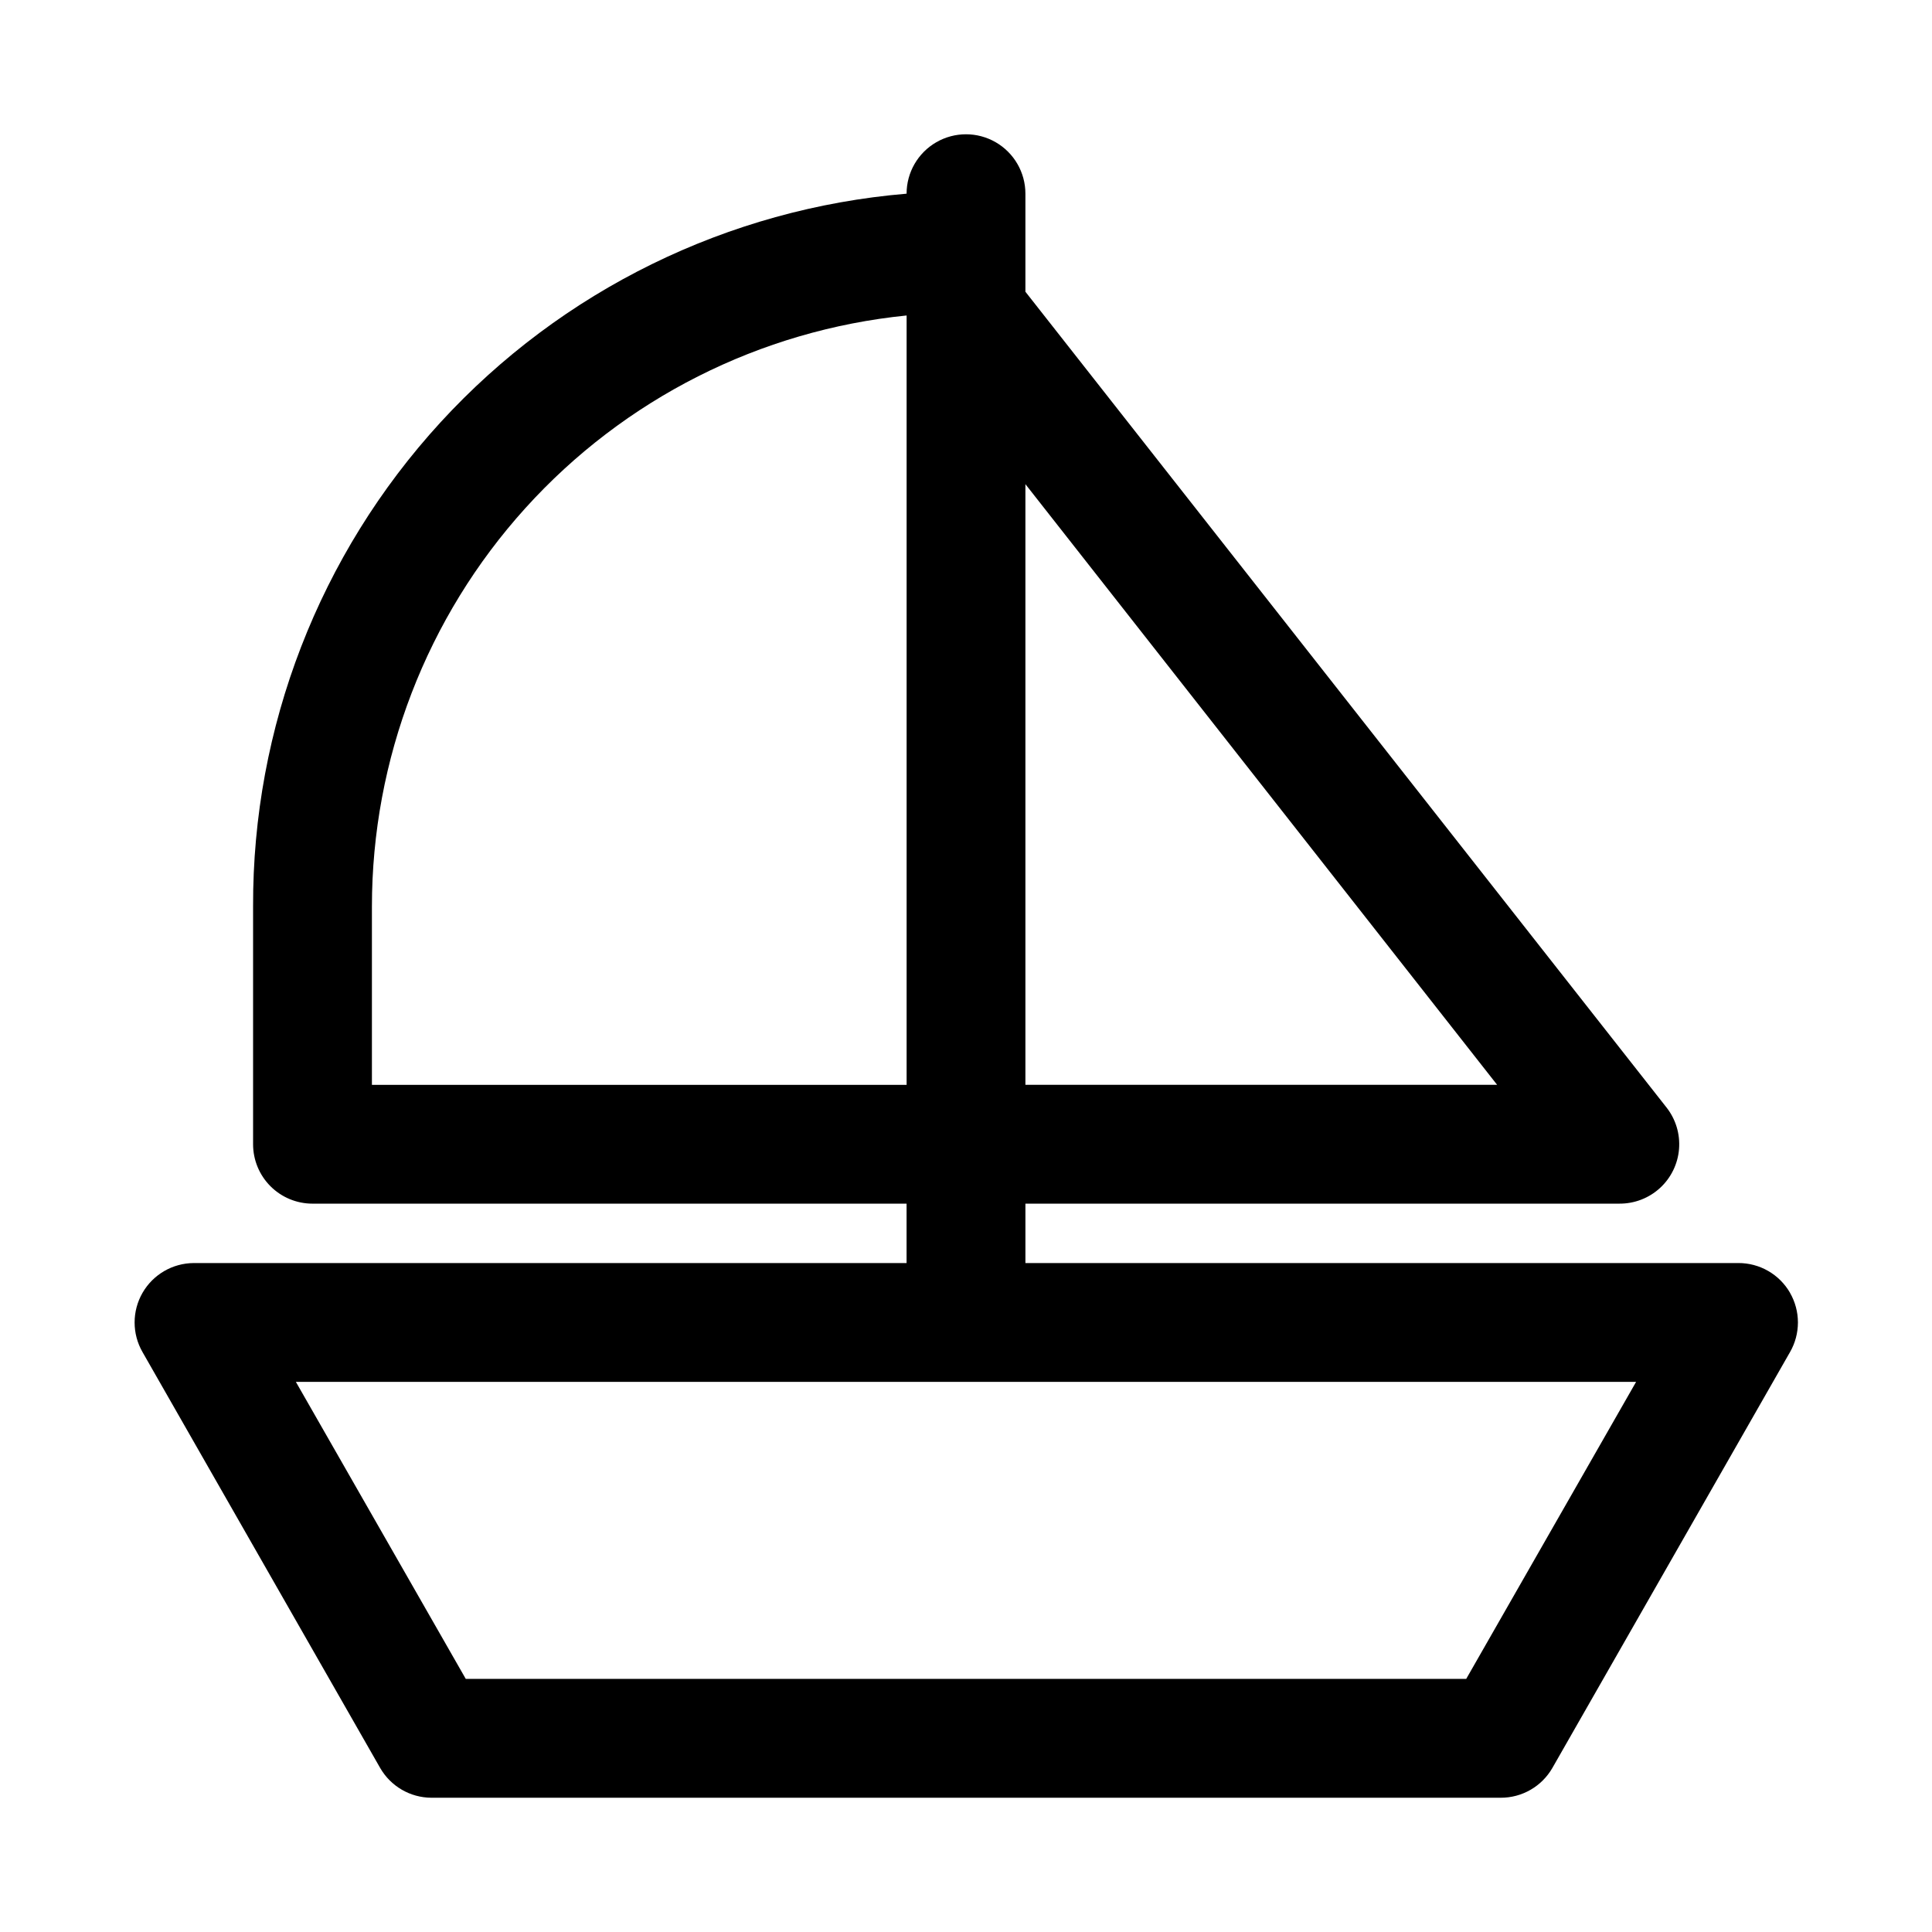
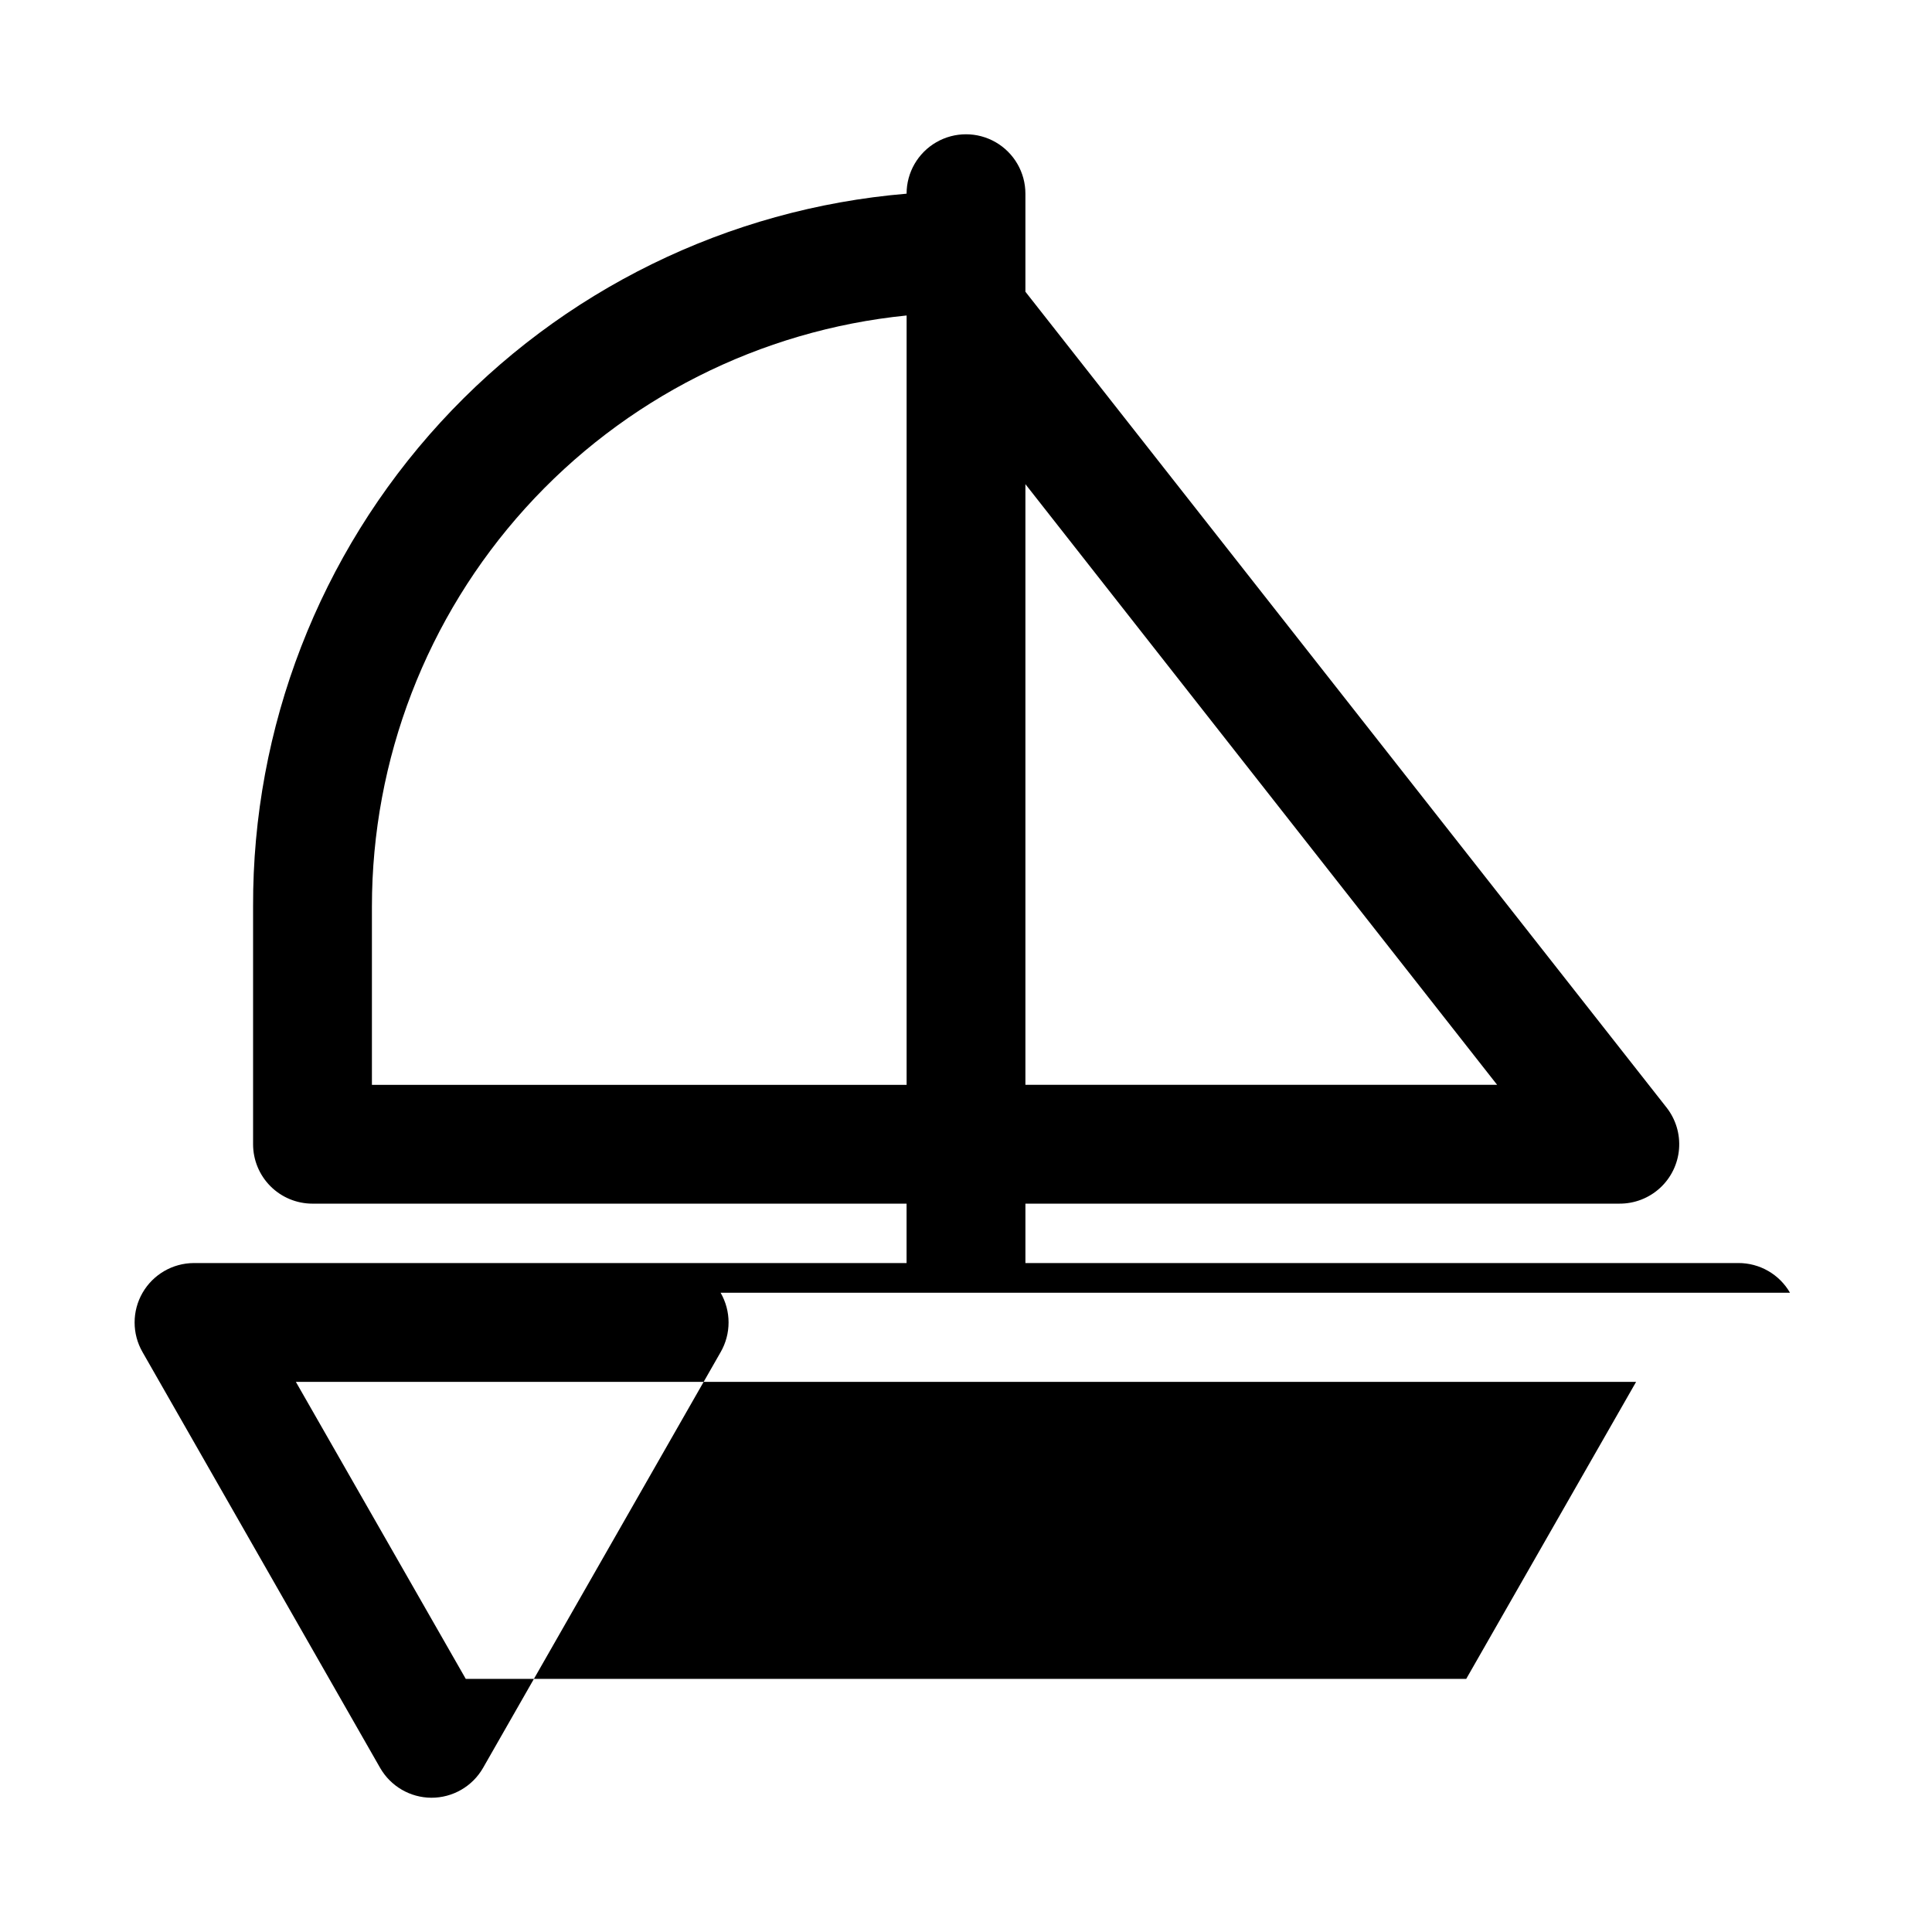
<svg xmlns="http://www.w3.org/2000/svg" fill="#000000" width="800px" height="800px" version="1.1" viewBox="144 144 512 512">
-   <path d="m618.37 486.59c-1.387-2.402-3.383-4.394-5.789-5.777s-5.133-2.106-7.906-2.094h-188.93v-15.742h157.44c3.973 0.02 7.809-1.461 10.734-4.148 2.926-2.691 4.731-6.387 5.043-10.348 0.316-3.961-0.875-7.894-3.34-11.012l-169.88-216.16v-25.98c0-5.625-3-10.82-7.871-13.633s-10.875-2.812-15.746 0-7.871 8.008-7.871 13.633c-47.328 3.961-91.434 25.598-123.53 60.609-32.094 35.012-49.82 80.824-49.656 128.32v62.977c0 4.176 1.66 8.18 4.609 11.133 2.953 2.953 6.957 4.613 11.133 4.613h157.44v15.742h-188.93c-5.59 0.035-10.742 3.031-13.539 7.871-2.812 4.871-2.812 10.875 0 15.746l62.977 110.21c2.797 4.844 7.949 7.84 13.539 7.871h283.39c2.773 0.012 5.5-0.711 7.906-2.094 2.406-1.383 4.402-3.375 5.789-5.777l62.977-110.21c1.383-2.394 2.109-5.109 2.109-7.875 0-2.762-0.727-5.477-2.109-7.871zm-77.617-55.102h-125.01v-159.18zm-298.19-47.234c0-39.031 14.496-76.668 40.68-105.61 26.18-28.949 62.18-47.137 101.02-51.039v203.89h-141.7zm290 204.67h-265.13l-45.027-78.719h355.18z" />
+   <path d="m618.37 486.59c-1.387-2.402-3.383-4.394-5.789-5.777s-5.133-2.106-7.906-2.094h-188.93v-15.742h157.44c3.973 0.02 7.809-1.461 10.734-4.148 2.926-2.691 4.731-6.387 5.043-10.348 0.316-3.961-0.875-7.894-3.34-11.012l-169.88-216.16v-25.98c0-5.625-3-10.82-7.871-13.633s-10.875-2.812-15.746 0-7.871 8.008-7.871 13.633c-47.328 3.961-91.434 25.598-123.53 60.609-32.094 35.012-49.82 80.824-49.656 128.32v62.977c0 4.176 1.66 8.18 4.609 11.133 2.953 2.953 6.957 4.613 11.133 4.613h157.44v15.742h-188.93c-5.59 0.035-10.742 3.031-13.539 7.871-2.812 4.871-2.812 10.875 0 15.746l62.977 110.21c2.797 4.844 7.949 7.84 13.539 7.871c2.773 0.012 5.5-0.711 7.906-2.094 2.406-1.383 4.402-3.375 5.789-5.777l62.977-110.21c1.383-2.394 2.109-5.109 2.109-7.875 0-2.762-0.727-5.477-2.109-7.871zm-77.617-55.102h-125.01v-159.18zm-298.19-47.234c0-39.031 14.496-76.668 40.68-105.61 26.18-28.949 62.18-47.137 101.02-51.039v203.89h-141.7zm290 204.67h-265.13l-45.027-78.719h355.18z" />
</svg>